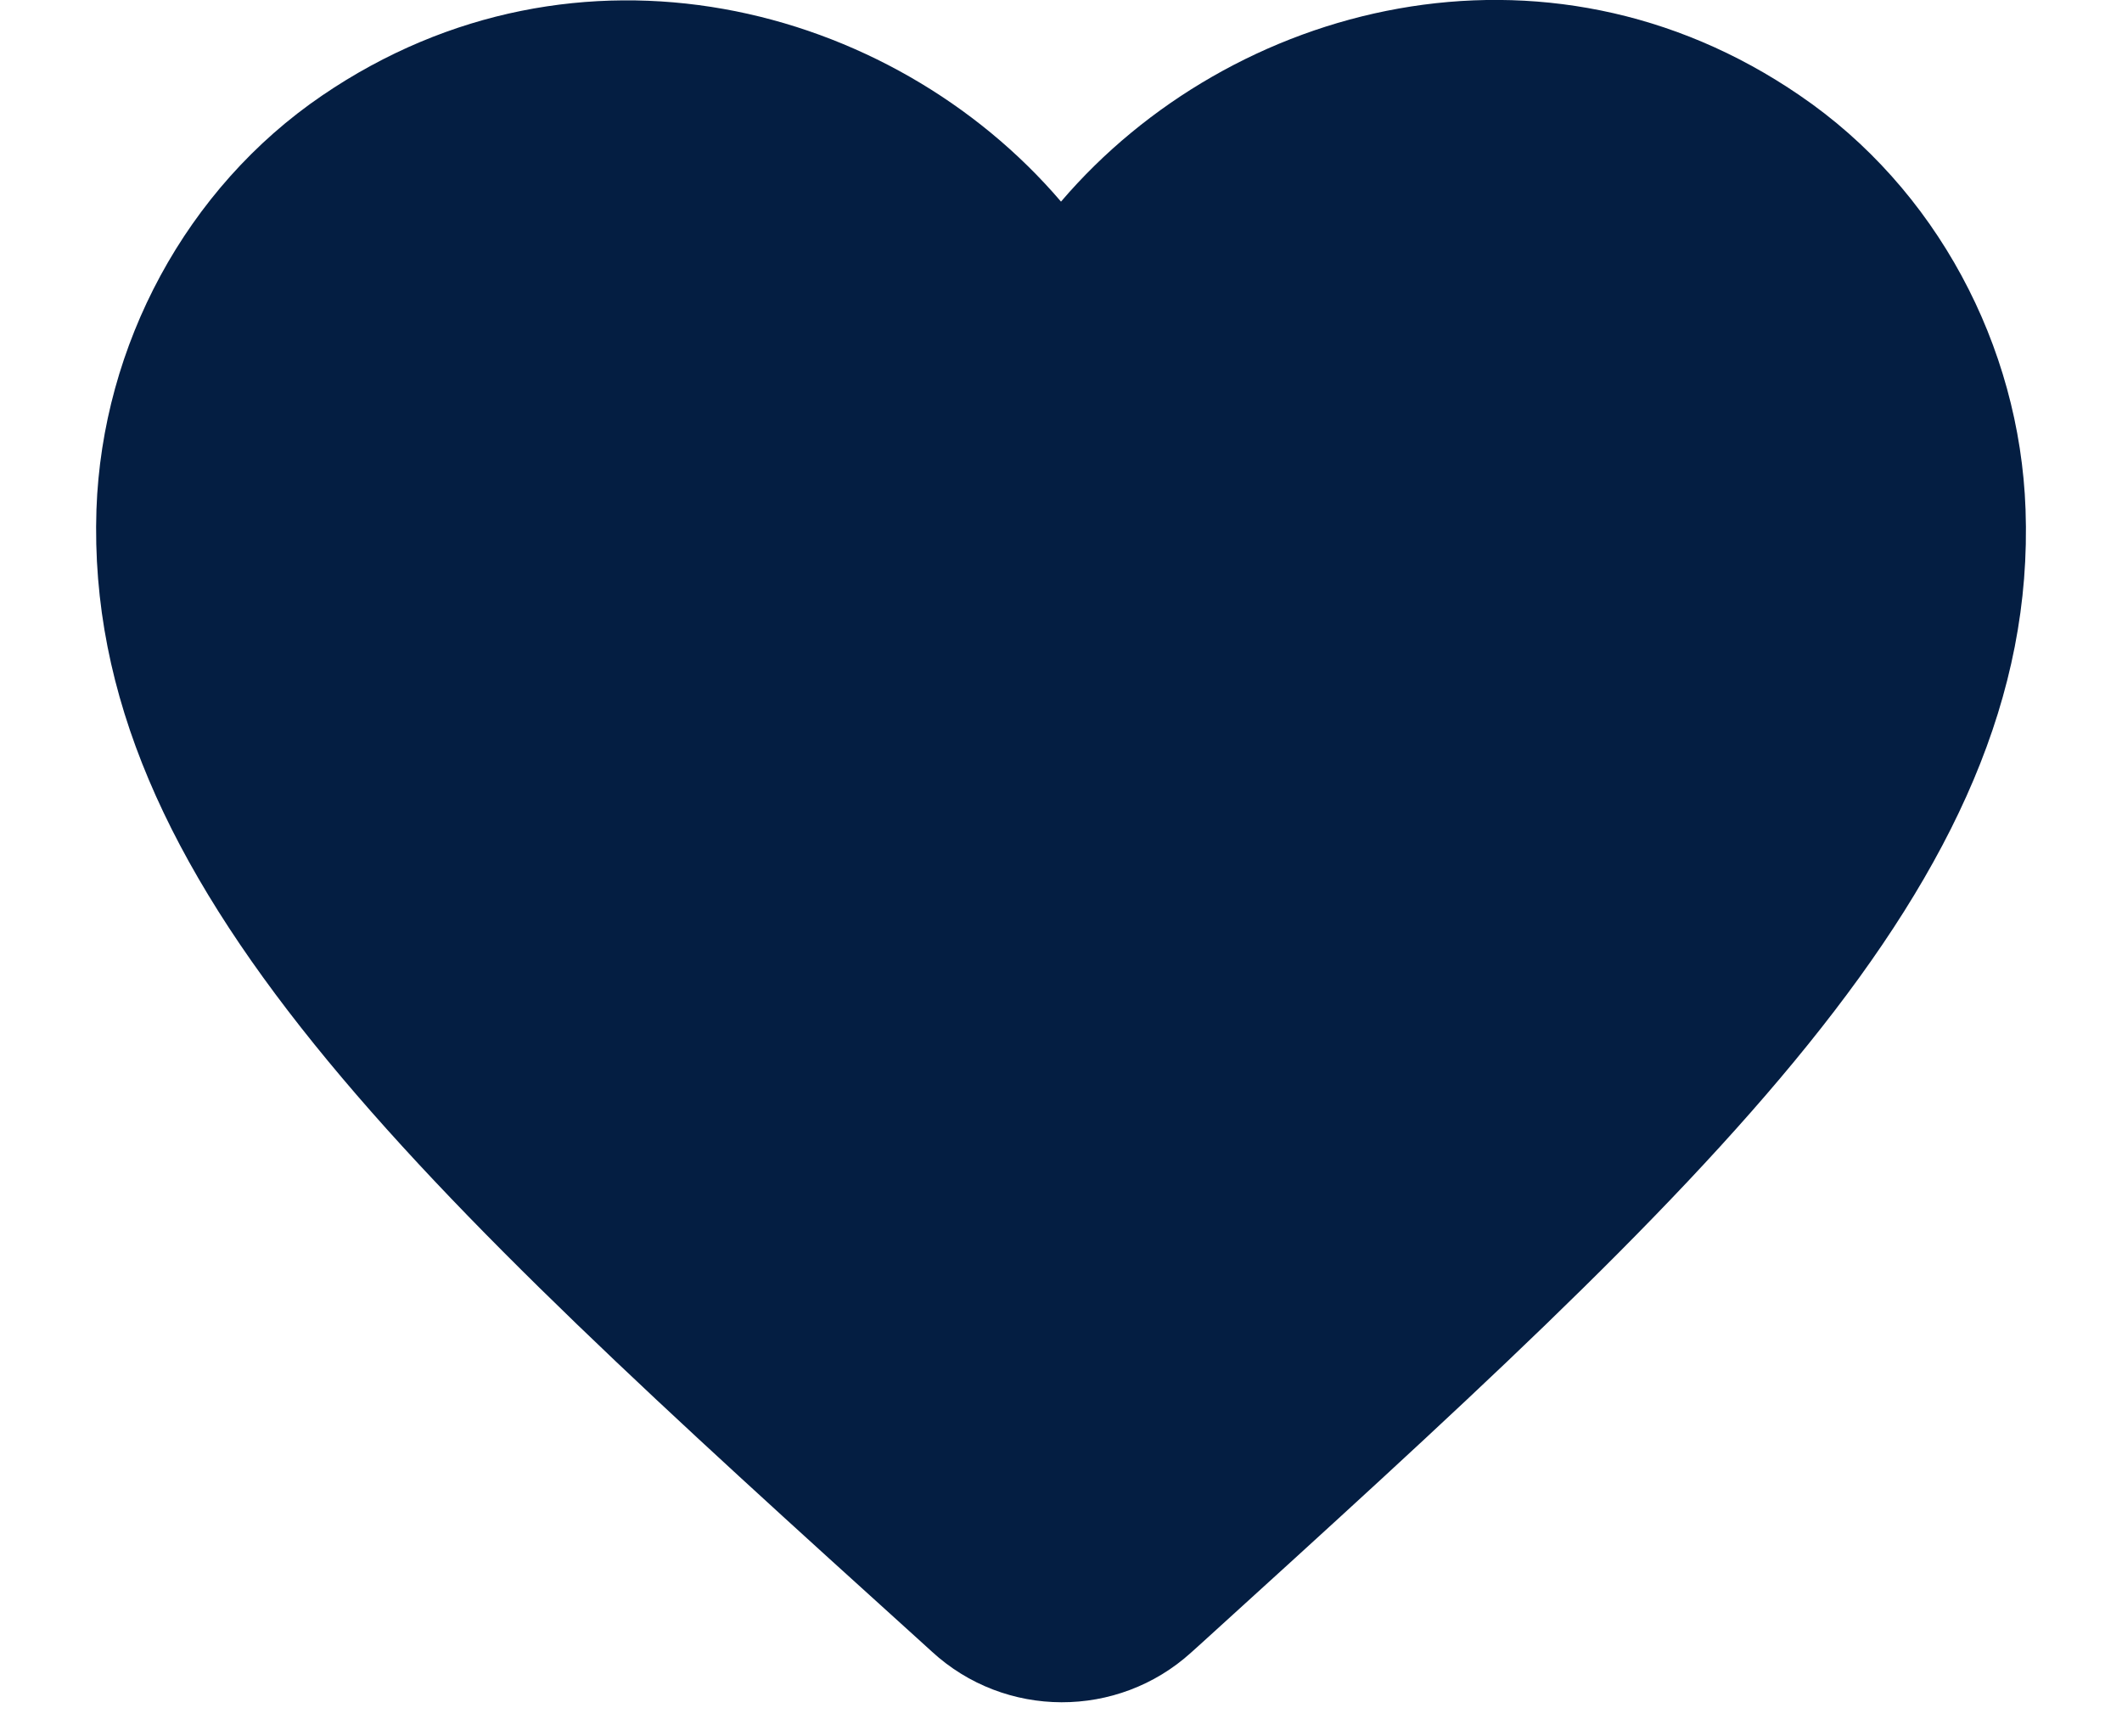
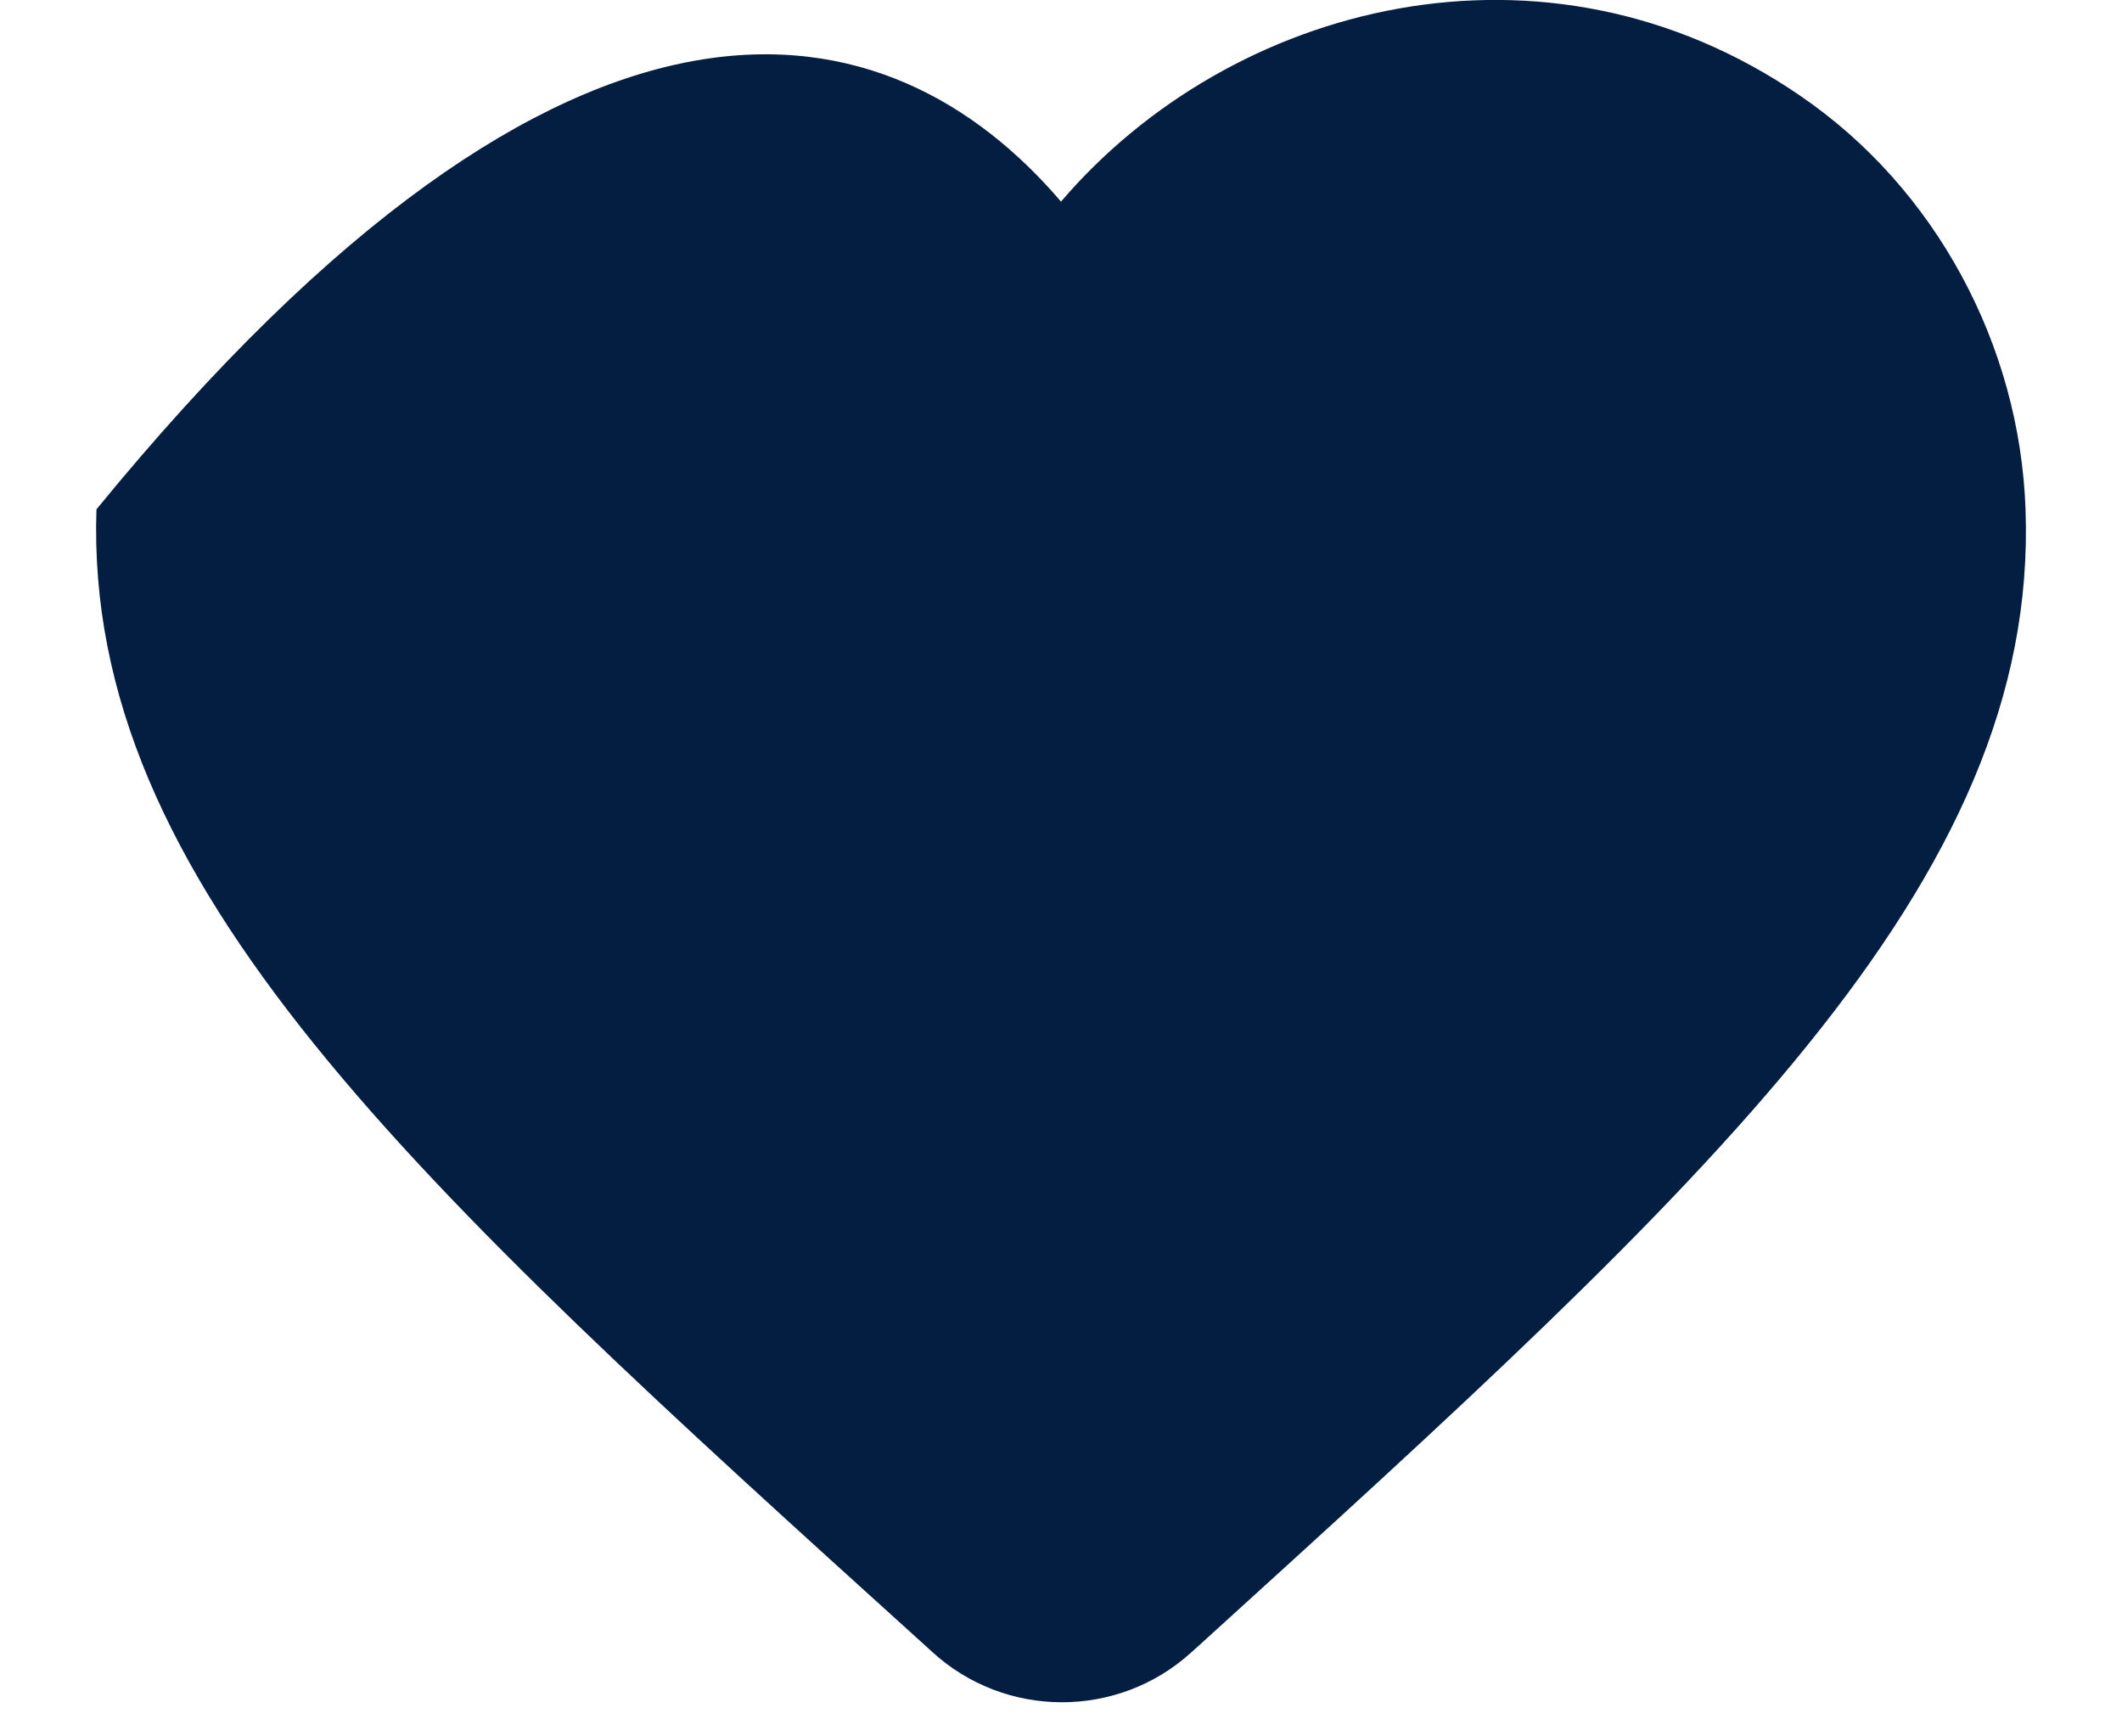
<svg xmlns="http://www.w3.org/2000/svg" width="22" height="18" viewBox="0 0 22 18" fill="none">
-   <path fill-rule="evenodd" clip-rule="evenodd" d="M12.35 17.13c-.76.69-1.93.69-2.69-.01l-.11-.1C4.3 12.27.87 9.16 1 5.28c.06-1.7.93-3.33 2.34-4.29C5.98-.81 9.24.03 11 2.09 12.76.03 16.02-.82 18.66.99c1.41.96 2.28 2.59 2.34 4.29.14 3.88-3.3 6.99-8.55 11.76l-.1.09z" fill="#041E42" />
+   <path fill-rule="evenodd" clip-rule="evenodd" d="M12.35 17.13c-.76.69-1.93.69-2.69-.01l-.11-.1C4.3 12.27.87 9.16 1 5.28C5.98-.81 9.24.03 11 2.09 12.76.03 16.02-.82 18.66.99c1.41.96 2.28 2.59 2.34 4.29.14 3.88-3.3 6.99-8.55 11.76l-.1.09z" fill="#041E42" />
</svg>